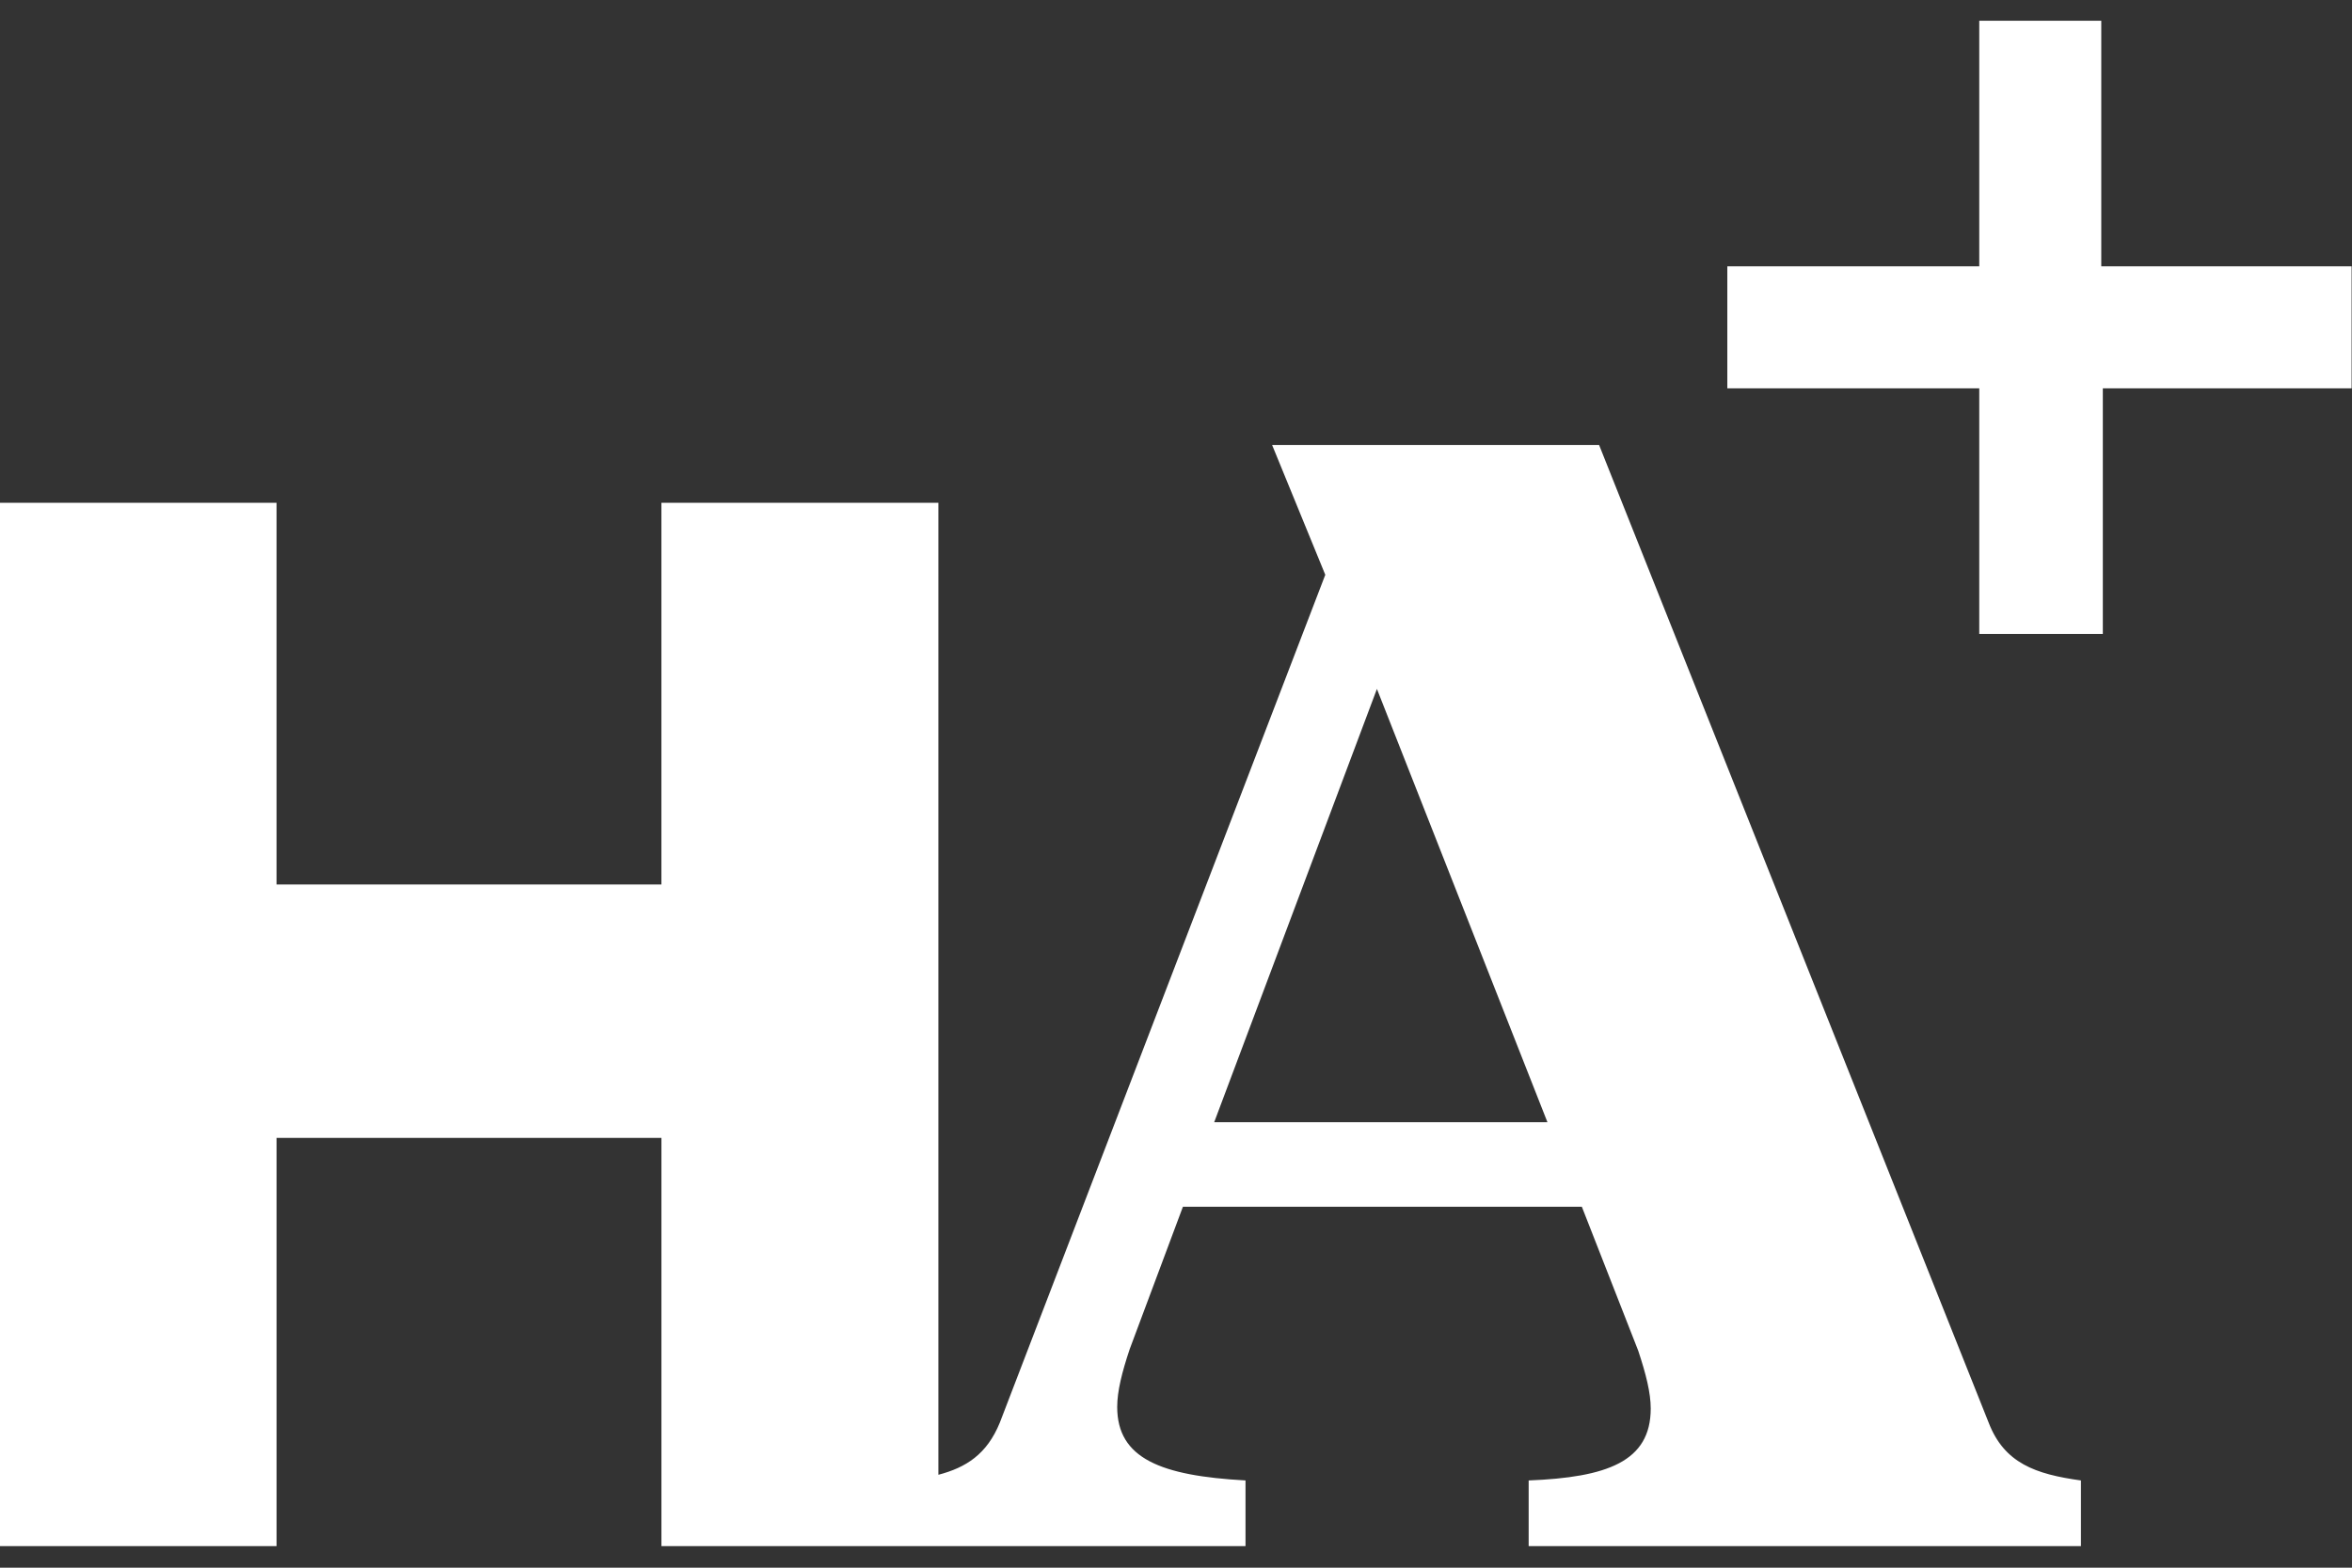
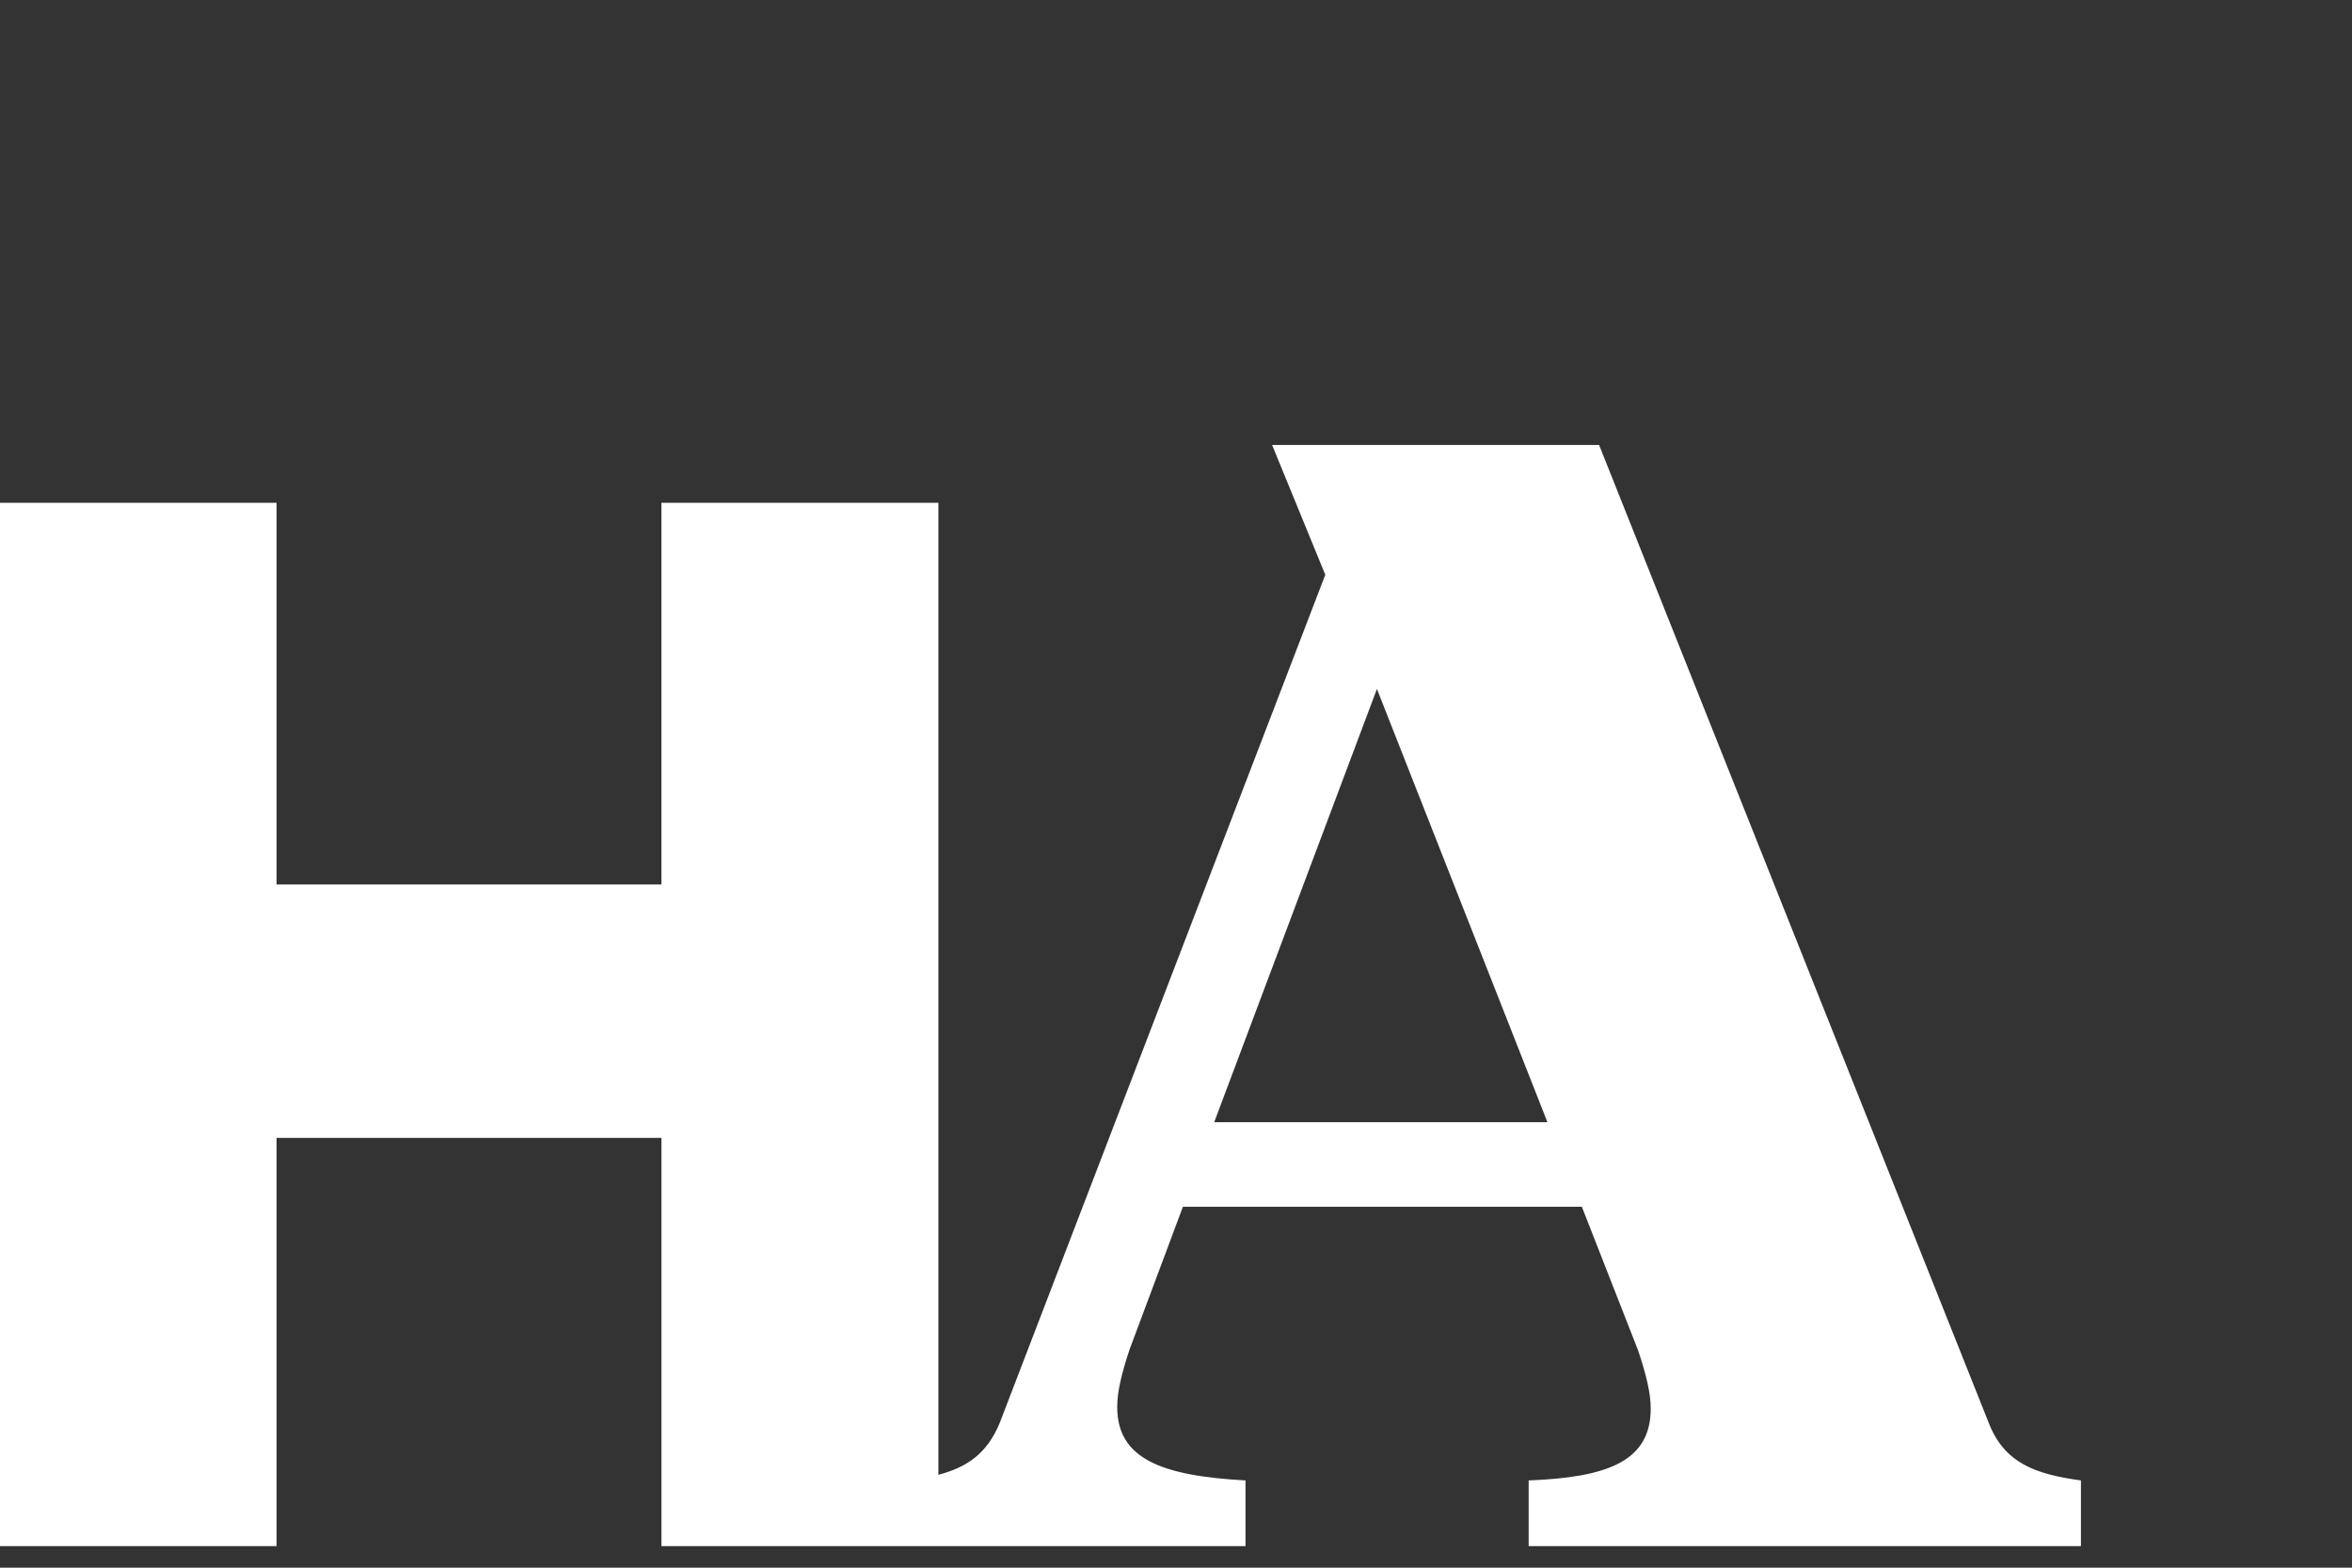
<svg xmlns="http://www.w3.org/2000/svg" version="1.1" id="Layer_1" x="0px" y="0px" viewBox="0 0 1920 1280" style="enable-background:new 0 0 1920 1280;" xml:space="preserve">
  <rect x="0" y="0" width="1920" height="1280" fill="#333333" stroke="none" />
  <style type="text/css">
	.st0{fill:#FFFFFF;}
</style>
  <path class="st0" d="M991.17,916.3l132.85-353.78l139.21,353.78H991.17z M1623.37,1161.51l-317.99-798.21h-266.93l43.42,106.01  l-265.66,692.2c-10.57,25.97-27.68,36.71-50.18,42.63V410.5h-226.1v311.67H225.76V410.5H-0.33v851.89h226.1V929.06h314.17v333.34  h202.2h23.9h250.7v-53.64c-68.99-3.81-104.74-17.85-104.74-60c0-12.76,3.82-28.11,10.22-47.28l43.42-116.18h325.66l46.01,117.5  c6.36,19.12,10.22,34.47,10.22,47.24c0,43.42-35.79,56.18-99.65,58.73v53.64h450.84v-53.64  C1661.7,1203.67,1636.13,1194.72,1623.37,1161.51" />
-   <polygon class="st0" points="1715.32,217.46 1715.32,16.94 1615.72,16.94 1615.72,217.46 1410.06,217.46 1410.06,317.07   1615.72,317.07 1615.72,517.6 1716.59,517.6 1716.59,317.07 1919.67,317.07 1919.67,217.46 " />
</svg>